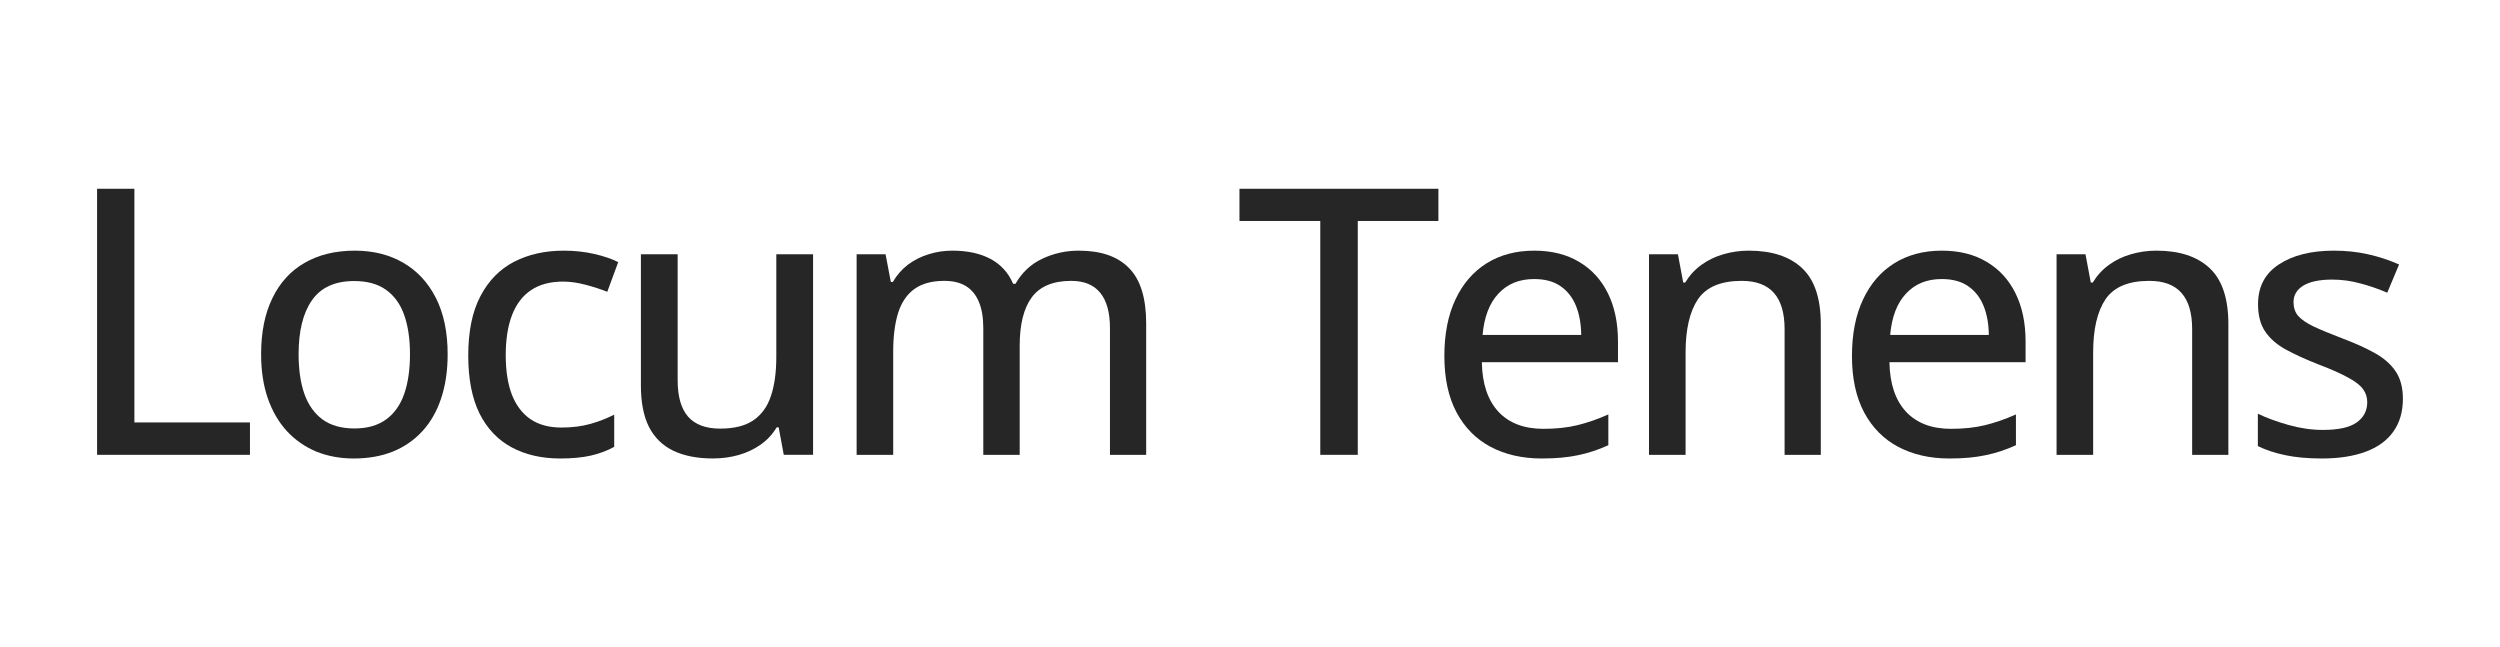
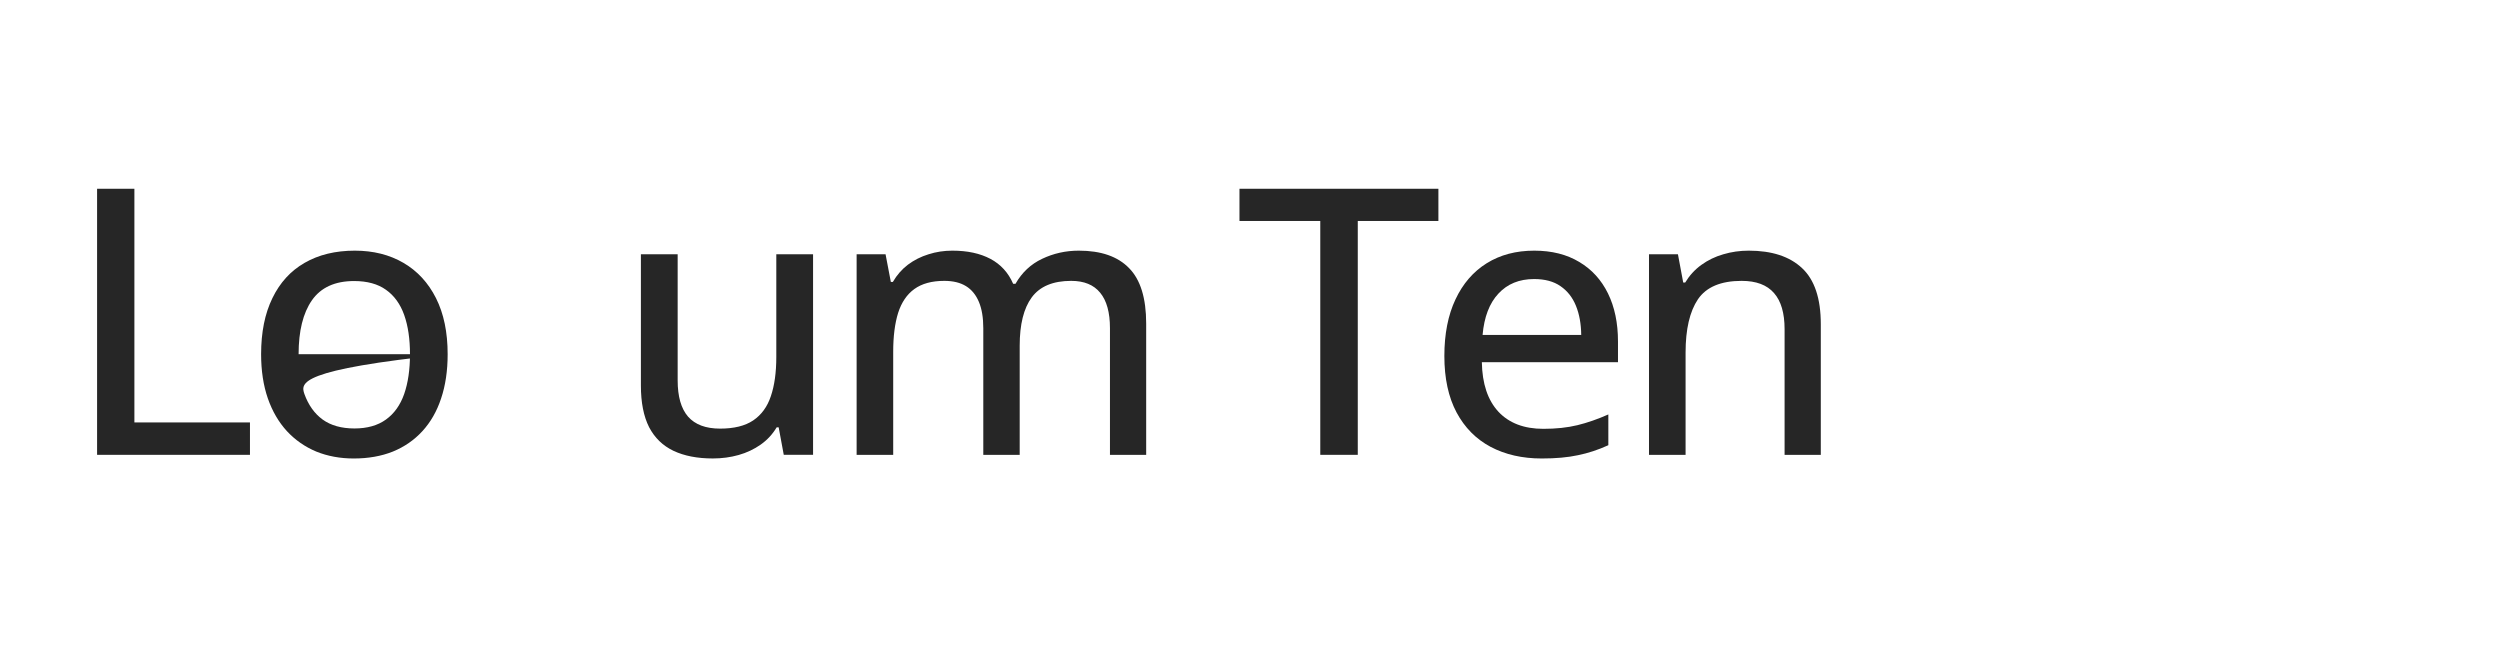
<svg xmlns="http://www.w3.org/2000/svg" width="309" height="80" viewBox="0 0 309 80" fill="none">
-   <path d="M296.998 49.291C296.998 50.896 296.601 52.253 295.806 53.362C295.026 54.457 293.887 55.282 292.387 55.837C290.887 56.392 289.088 56.669 286.988 56.669C285.249 56.669 283.749 56.534 282.489 56.264C281.23 56.009 280.09 55.634 279.07 55.139V51.136C280.165 51.66 281.432 52.125 282.872 52.53C284.312 52.935 285.721 53.138 287.101 53.138C289.035 53.138 290.43 52.83 291.285 52.215C292.155 51.6 292.59 50.768 292.59 49.718C292.59 49.104 292.417 48.564 292.072 48.099C291.727 47.619 291.12 47.147 290.25 46.682C289.395 46.202 288.166 45.654 286.561 45.04C284.986 44.425 283.637 43.81 282.512 43.195C281.402 42.58 280.555 41.838 279.97 40.968C279.385 40.099 279.093 38.974 279.093 37.594C279.093 35.45 279.948 33.815 281.657 32.691C283.382 31.551 285.654 30.981 288.473 30.981C289.973 30.981 291.382 31.131 292.702 31.431C294.037 31.731 295.311 32.151 296.526 32.691L295.064 36.177C293.984 35.712 292.874 35.33 291.735 35.03C290.595 34.715 289.433 34.557 288.248 34.557C286.703 34.557 285.519 34.805 284.694 35.3C283.884 35.795 283.479 36.477 283.479 37.347C283.479 38.022 283.667 38.584 284.042 39.034C284.432 39.484 285.076 39.926 285.976 40.361C286.876 40.781 288.091 41.283 289.62 41.868C291.135 42.438 292.44 43.03 293.534 43.645C294.644 44.26 295.499 45.01 296.099 45.895C296.699 46.779 296.998 47.911 296.998 49.291Z" fill="#262626" />
-   <path d="M266.518 30.981C269.383 30.981 271.58 31.701 273.109 33.14C274.654 34.58 275.426 36.889 275.426 40.069V56.219H270.95V40.676C270.95 38.696 270.515 37.212 269.645 36.222C268.775 35.217 267.441 34.715 265.641 34.715C263.077 34.715 261.277 35.472 260.242 36.987C259.223 38.501 258.713 40.698 258.713 43.578V56.219H254.191V31.431H257.768L258.42 34.917H258.668C259.193 34.048 259.86 33.32 260.67 32.736C261.48 32.151 262.379 31.716 263.369 31.431C264.374 31.131 265.424 30.981 266.518 30.981Z" fill="#262626" />
-   <path d="M240.015 30.981C242.174 30.981 244.026 31.446 245.571 32.376C247.115 33.29 248.3 34.587 249.125 36.267C249.95 37.947 250.362 39.926 250.362 42.206V44.77H233.536C233.581 47.424 234.264 49.464 235.583 50.888C236.903 52.298 238.755 53.003 241.139 53.003C242.714 53.003 244.116 52.853 245.346 52.553C246.576 52.253 247.85 51.81 249.17 51.225V55.027C247.925 55.597 246.673 56.009 245.413 56.264C244.169 56.534 242.677 56.669 240.937 56.669C238.538 56.669 236.431 56.189 234.616 55.23C232.816 54.27 231.414 52.853 230.409 50.978C229.405 49.089 228.902 46.764 228.902 44.005C228.902 41.276 229.36 38.944 230.275 37.009C231.189 35.06 232.479 33.568 234.144 32.533C235.808 31.498 237.765 30.981 240.015 30.981ZM239.992 34.49C238.163 34.49 236.693 35.09 235.583 36.289C234.473 37.474 233.821 39.176 233.626 41.396H245.818C245.803 40.031 245.586 38.831 245.166 37.797C244.746 36.762 244.109 35.952 243.254 35.367C242.414 34.782 241.327 34.49 239.992 34.49Z" fill="#262626" />
  <path d="M216.143 30.981C219.008 30.981 221.205 31.701 222.734 33.14C224.279 34.58 225.051 36.889 225.051 40.069V56.219H220.575V40.676C220.575 38.696 220.14 37.212 219.27 36.222C218.4 35.217 217.066 34.715 215.266 34.715C212.702 34.715 210.902 35.472 209.867 36.987C208.848 38.501 208.338 40.698 208.338 43.578V56.219H203.816V31.431H207.393L208.045 34.917H208.293C208.818 34.048 209.485 33.32 210.295 32.736C211.105 32.151 212.004 31.716 212.994 31.431C213.999 31.131 215.049 30.981 216.143 30.981Z" fill="#262626" />
  <path d="M189.636 30.981C191.795 30.981 193.647 31.446 195.192 32.376C196.737 33.29 197.921 34.587 198.746 36.267C199.571 37.947 199.983 39.926 199.983 42.206V44.77H183.157C183.202 47.424 183.885 49.464 185.204 50.888C186.524 52.298 188.376 53.003 190.76 53.003C192.335 53.003 193.737 52.853 194.967 52.553C196.197 52.253 197.471 51.81 198.791 51.225V55.027C197.546 55.597 196.294 56.009 195.034 56.264C193.79 56.534 192.298 56.669 190.558 56.669C188.159 56.669 186.052 56.189 184.237 55.23C182.437 54.27 181.035 52.853 180.031 50.978C179.026 49.089 178.523 46.764 178.523 44.005C178.523 41.276 178.981 38.944 179.896 37.009C180.81 35.06 182.1 33.568 183.765 32.533C185.429 31.498 187.386 30.981 189.636 30.981ZM189.613 34.49C187.784 34.49 186.314 35.09 185.204 36.289C184.095 37.474 183.442 39.176 183.247 41.396H195.439C195.424 40.031 195.207 38.831 194.787 37.797C194.367 36.762 193.73 35.952 192.875 35.367C192.035 34.782 190.948 34.49 189.613 34.49Z" fill="#262626" />
  <path d="M167.821 56.217H163.187V27.312H153.199V23.331H177.786V27.312H167.821V56.217Z" fill="#262626" />
  <path d="M133.345 30.981C136.089 30.981 138.159 31.701 139.553 33.14C140.963 34.565 141.668 36.852 141.668 40.001V56.219H137.191V40.563C137.191 38.614 136.786 37.152 135.977 36.177C135.182 35.202 133.99 34.715 132.4 34.715C130.151 34.715 128.523 35.397 127.519 36.762C126.529 38.111 126.034 40.099 126.034 42.723V56.219H121.535V40.563C121.535 39.259 121.355 38.179 120.995 37.324C120.635 36.455 120.103 35.802 119.398 35.367C118.693 34.932 117.801 34.715 116.721 34.715C115.177 34.715 113.939 35.052 113.01 35.727C112.095 36.387 111.428 37.369 111.008 38.674C110.603 39.978 110.4 41.576 110.4 43.465V56.219H105.879V31.431H109.456L110.108 34.85H110.355C110.85 33.995 111.473 33.283 112.222 32.713C112.987 32.143 113.834 31.716 114.764 31.431C115.694 31.131 116.676 30.981 117.711 30.981C119.571 30.981 121.138 31.318 122.412 31.993C123.687 32.668 124.624 33.695 125.224 35.075H125.517C126.311 33.68 127.406 32.653 128.801 31.993C130.211 31.318 131.725 30.981 133.345 30.981Z" fill="#262626" />
  <path d="M100.495 31.428V56.216H96.873L96.243 52.819H95.996C95.486 53.674 94.826 54.387 94.016 54.956C93.207 55.526 92.299 55.954 91.294 56.239C90.29 56.523 89.225 56.666 88.1 56.666C86.196 56.666 84.576 56.351 83.241 55.721C81.922 55.091 80.917 54.117 80.227 52.797C79.552 51.462 79.215 49.745 79.215 47.646V31.428H83.759V47.016C83.759 49.011 84.186 50.503 85.041 51.492C85.911 52.482 87.23 52.977 89 52.977C90.725 52.977 92.089 52.64 93.094 51.965C94.114 51.275 94.841 50.278 95.276 48.973C95.726 47.653 95.951 46.041 95.951 44.137V31.428H100.495Z" fill="#262626" />
-   <path d="M69.235 56.669C66.955 56.669 64.961 56.212 63.251 55.297C61.542 54.382 60.214 52.988 59.27 51.113C58.34 49.224 57.875 46.839 57.875 43.96C57.875 40.961 58.377 38.509 59.382 36.605C60.387 34.685 61.774 33.268 63.544 32.353C65.328 31.438 67.368 30.981 69.662 30.981C71.012 30.981 72.272 31.116 73.441 31.386C74.626 31.656 75.616 31.993 76.41 32.398L75.061 36.065C74.221 35.735 73.314 35.442 72.339 35.187C71.379 34.932 70.465 34.805 69.595 34.805C68.005 34.805 66.685 35.157 65.636 35.862C64.601 36.552 63.821 37.572 63.296 38.921C62.771 40.271 62.509 41.935 62.509 43.915C62.509 45.834 62.764 47.462 63.274 48.796C63.799 50.116 64.563 51.121 65.568 51.81C66.588 52.5 67.855 52.845 69.37 52.845C70.704 52.845 71.904 52.695 72.969 52.395C74.034 52.095 75.016 51.713 75.916 51.248V55.23C75.046 55.709 74.086 56.069 73.036 56.309C71.987 56.549 70.719 56.669 69.235 56.669Z" fill="#262626" />
-   <path d="M55.33 43.78C55.33 45.819 55.06 47.642 54.521 49.246C53.996 50.836 53.223 52.185 52.204 53.295C51.199 54.39 49.984 55.23 48.559 55.814C47.135 56.384 45.523 56.669 43.723 56.669C42.044 56.669 40.499 56.384 39.089 55.814C37.695 55.23 36.487 54.39 35.468 53.295C34.448 52.185 33.661 50.836 33.106 49.246C32.551 47.642 32.273 45.819 32.273 43.78C32.273 41.066 32.738 38.756 33.668 36.852C34.598 34.932 35.925 33.478 37.65 32.488C39.389 31.483 41.459 30.981 43.858 30.981C46.138 30.981 48.14 31.483 49.864 32.488C51.589 33.493 52.931 34.947 53.891 36.852C54.85 38.756 55.33 41.066 55.33 43.78ZM36.907 43.78C36.907 45.684 37.147 47.327 37.627 48.706C38.122 50.071 38.872 51.121 39.877 51.855C40.896 52.59 42.209 52.958 43.813 52.958C45.388 52.958 46.685 52.59 47.705 51.855C48.724 51.121 49.474 50.071 49.954 48.706C50.434 47.327 50.674 45.684 50.674 43.78C50.674 41.891 50.434 40.271 49.954 38.921C49.474 37.572 48.724 36.537 47.705 35.817C46.7 35.097 45.388 34.737 43.768 34.737C41.399 34.737 39.659 35.532 38.549 37.122C37.455 38.696 36.907 40.916 36.907 43.78Z" fill="#262626" />
+   <path d="M55.33 43.78C55.33 45.819 55.06 47.642 54.521 49.246C53.996 50.836 53.223 52.185 52.204 53.295C51.199 54.39 49.984 55.23 48.559 55.814C47.135 56.384 45.523 56.669 43.723 56.669C42.044 56.669 40.499 56.384 39.089 55.814C37.695 55.23 36.487 54.39 35.468 53.295C34.448 52.185 33.661 50.836 33.106 49.246C32.551 47.642 32.273 45.819 32.273 43.78C32.273 41.066 32.738 38.756 33.668 36.852C34.598 34.932 35.925 33.478 37.65 32.488C39.389 31.483 41.459 30.981 43.858 30.981C46.138 30.981 48.14 31.483 49.864 32.488C51.589 33.493 52.931 34.947 53.891 36.852C54.85 38.756 55.33 41.066 55.33 43.78ZC36.907 45.684 37.147 47.327 37.627 48.706C38.122 50.071 38.872 51.121 39.877 51.855C40.896 52.59 42.209 52.958 43.813 52.958C45.388 52.958 46.685 52.59 47.705 51.855C48.724 51.121 49.474 50.071 49.954 48.706C50.434 47.327 50.674 45.684 50.674 43.78C50.674 41.891 50.434 40.271 49.954 38.921C49.474 37.572 48.724 36.537 47.705 35.817C46.7 35.097 45.388 34.737 43.768 34.737C41.399 34.737 39.659 35.532 38.549 37.122C37.455 38.696 36.907 40.916 36.907 43.78Z" fill="#262626" />
  <path d="M12 56.217V23.331H16.611V52.213H30.895V56.217H12Z" fill="#262626" />
</svg>